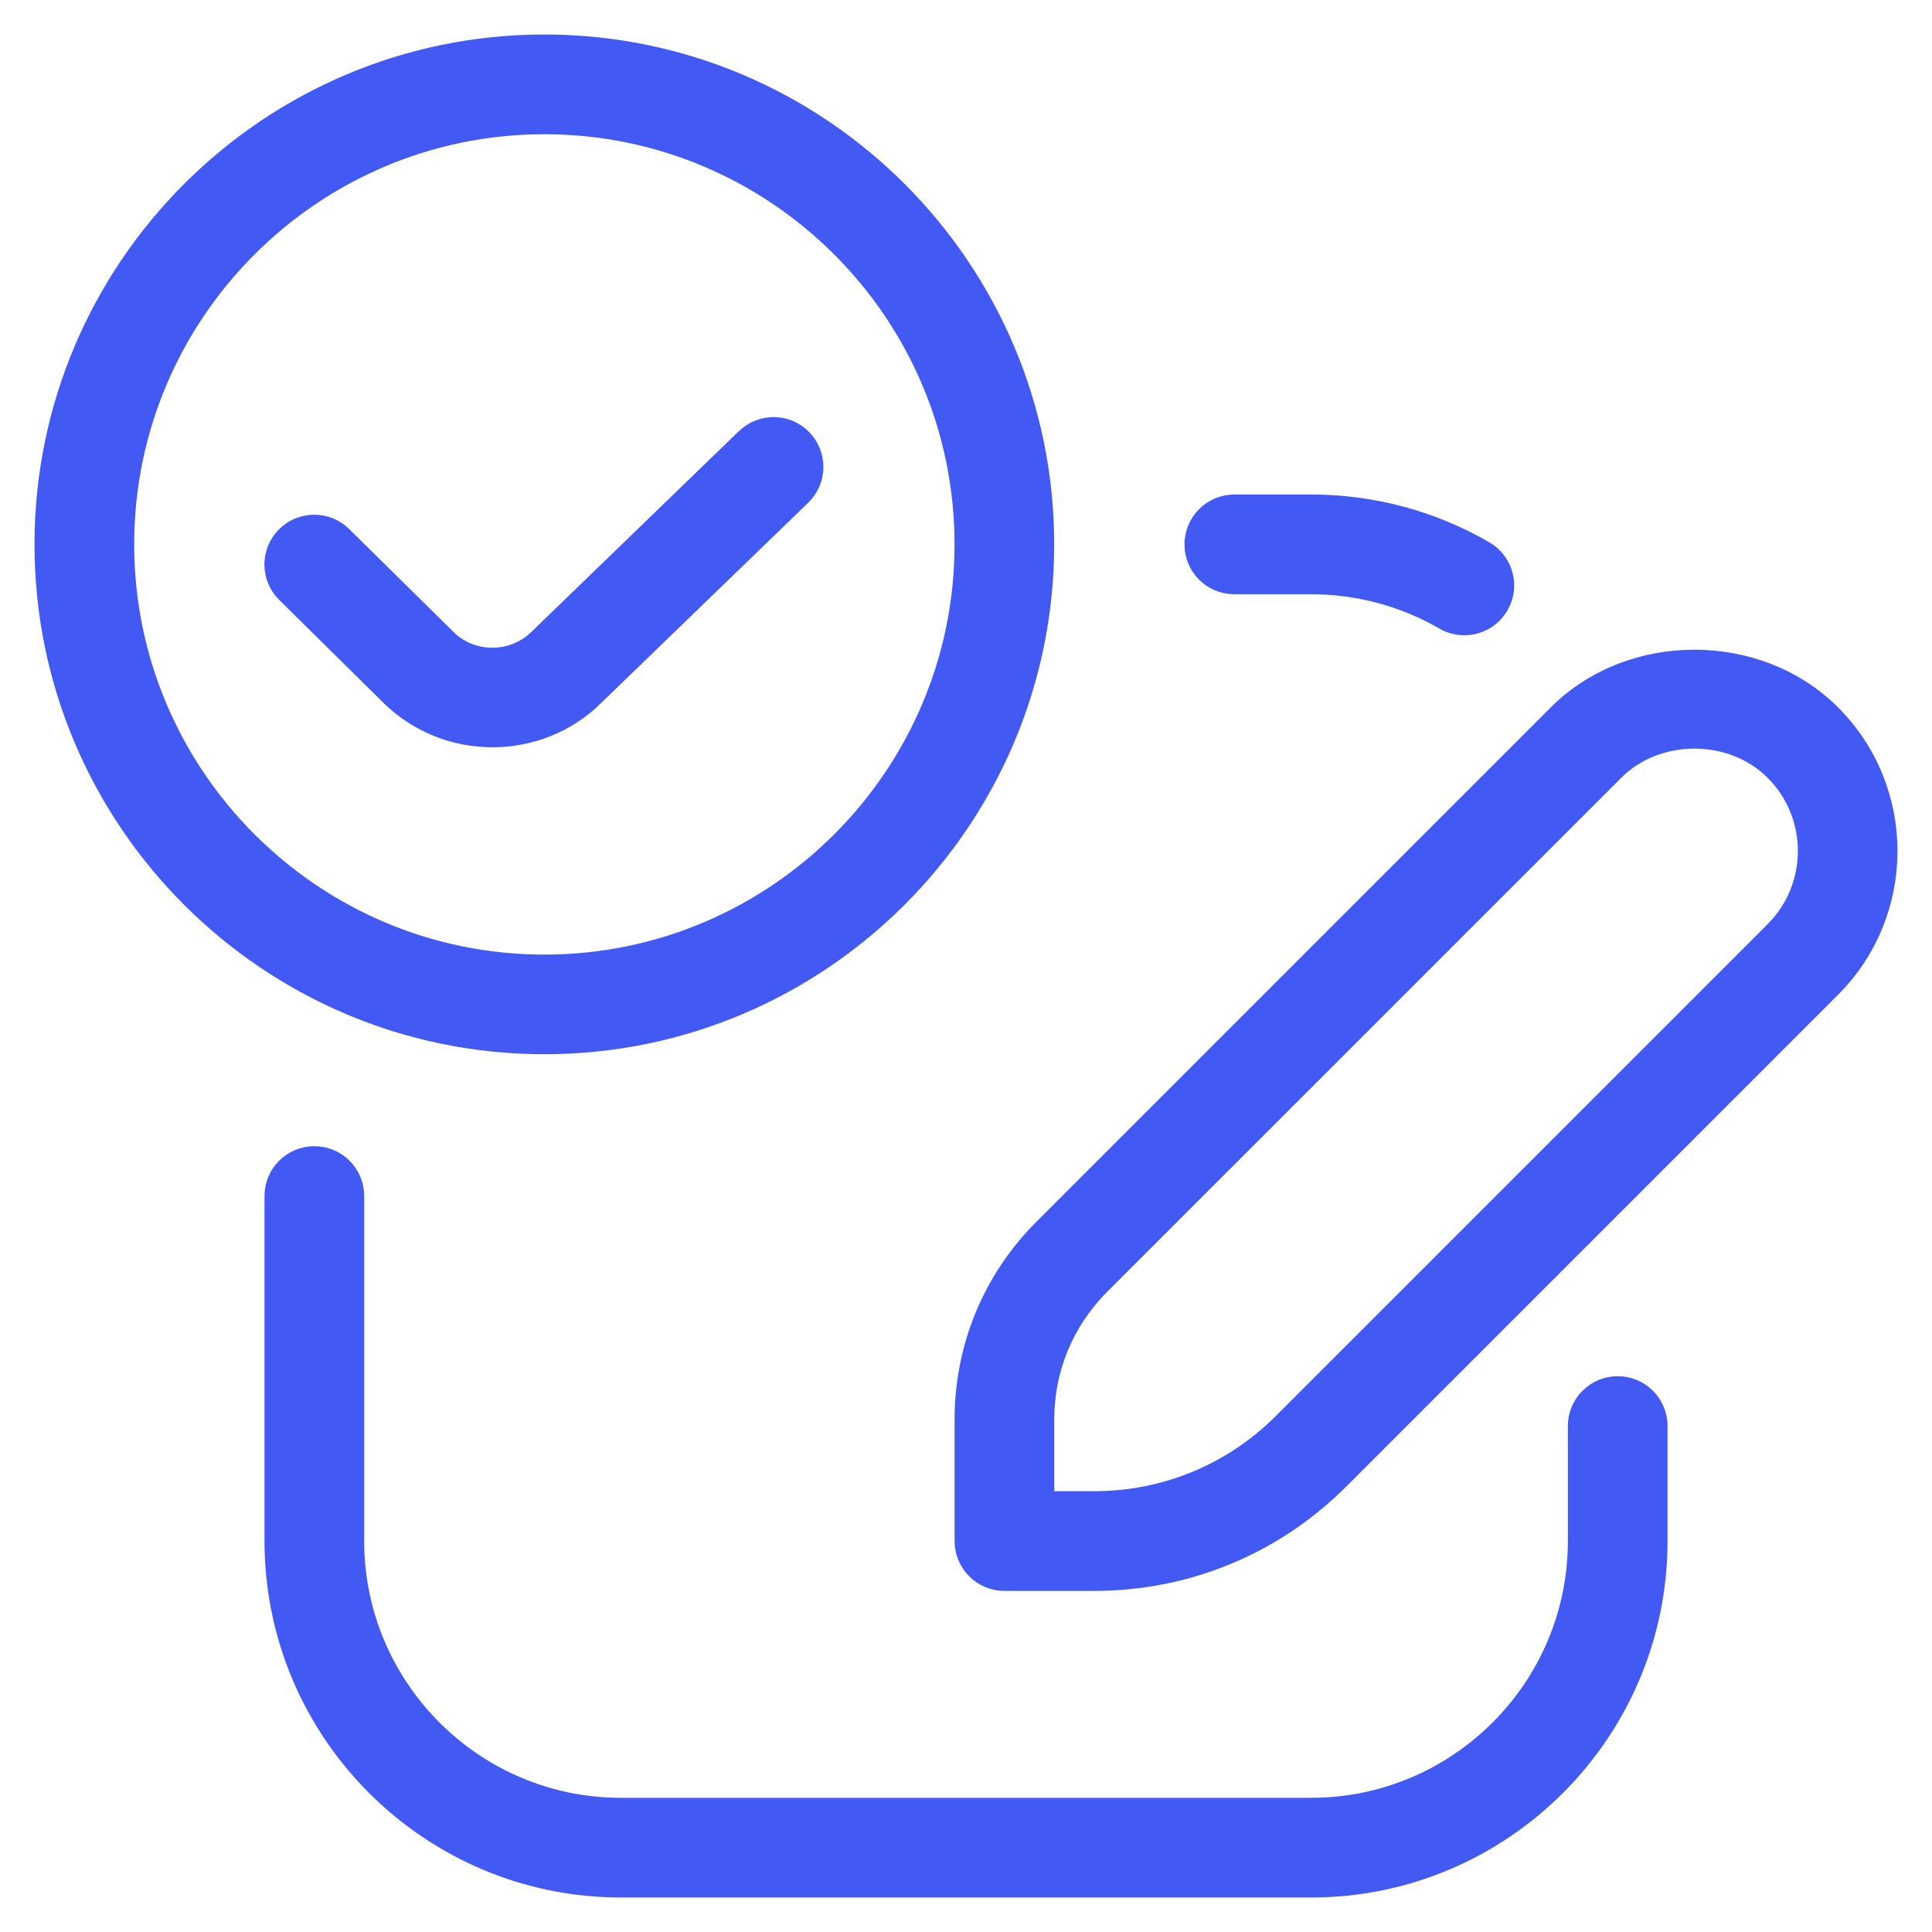
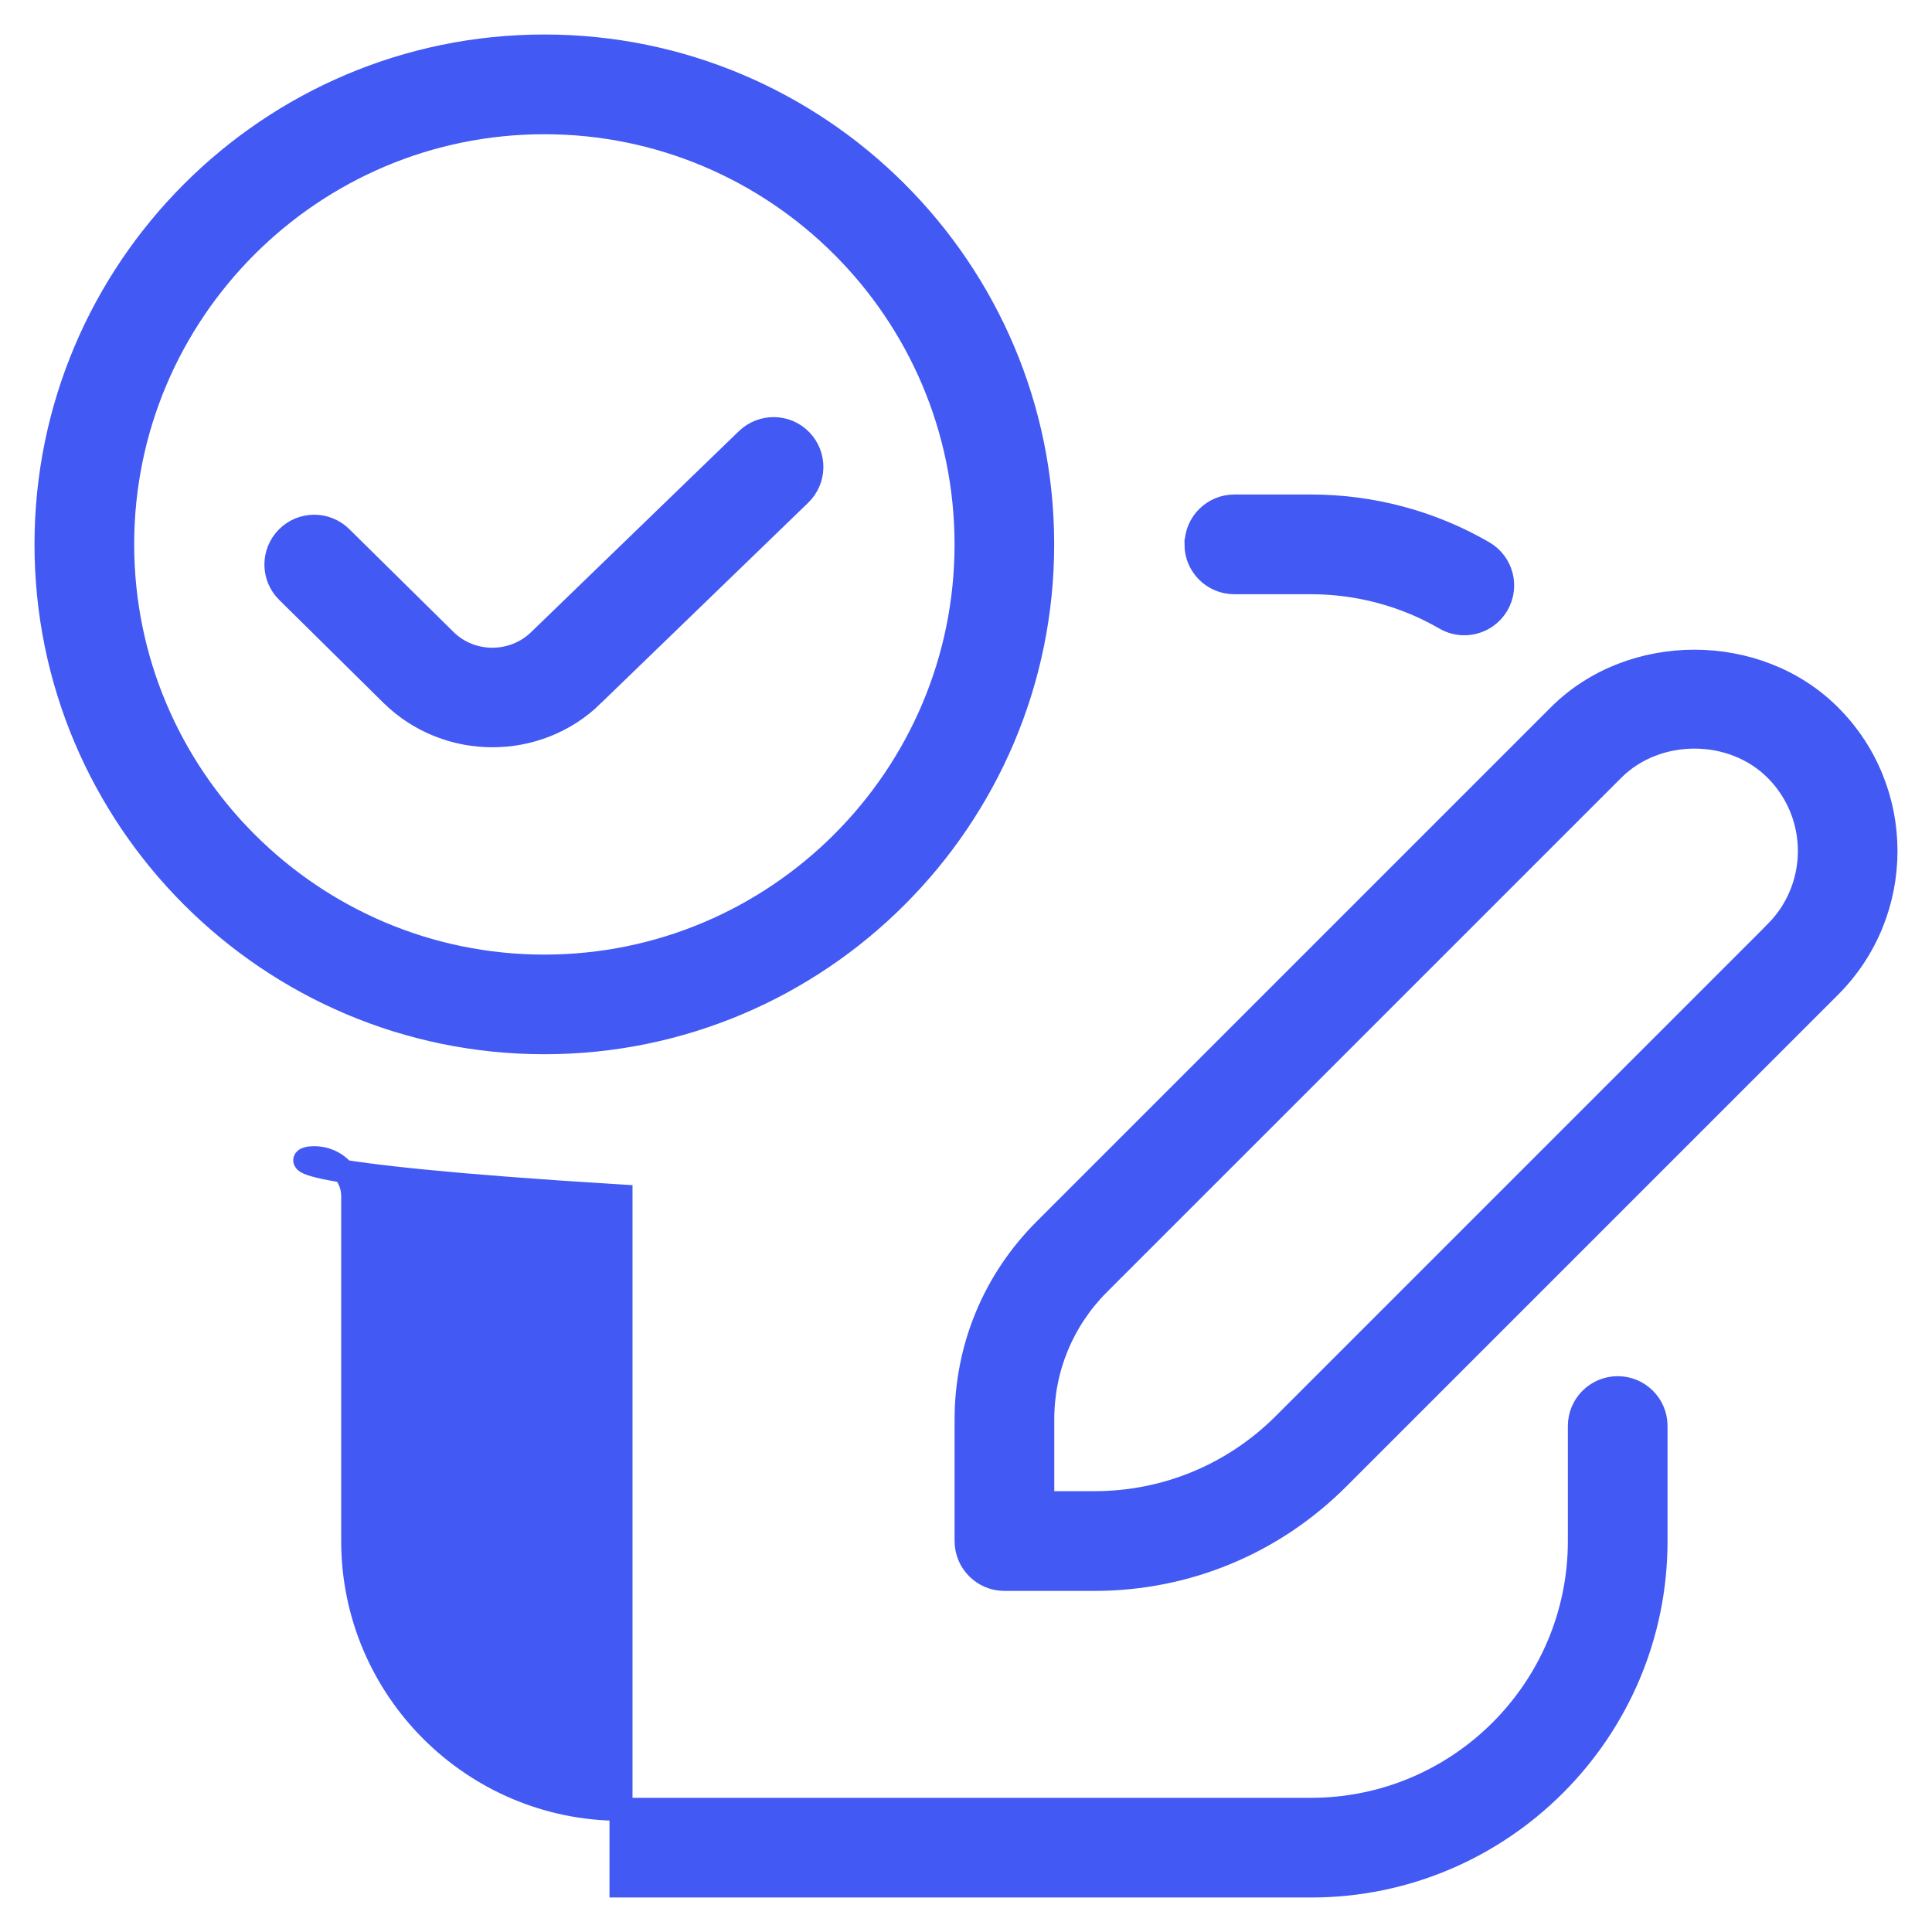
<svg xmlns="http://www.w3.org/2000/svg" width="42" height="42" viewBox="0 0 42 42" fill="none">
-   <path d="M39.781 15.555C38.209 13.98 35.461 13.98 33.889 15.555L22.711 26.733C21.609 27.833 21.002 29.298 21.002 30.858V33.502C21.002 33.962 21.376 34.335 21.836 34.335H23.787C25.791 34.335 27.674 33.555 29.091 32.138L39.781 21.448C41.406 19.823 41.406 17.178 39.781 15.555ZM38.603 20.268L27.913 30.958C26.811 32.06 25.344 32.667 23.787 32.667H22.669V30.857C22.669 29.743 23.102 28.697 23.889 27.91L35.068 16.732C36.011 15.788 37.66 15.788 38.603 16.732C39.578 17.707 39.578 19.292 38.603 20.267V20.268ZM22.667 11.833C22.667 5.86 17.807 1 11.834 1C5.86 1 1 5.862 1 11.835C1 17.808 5.86 22.668 11.834 22.668C17.807 22.668 22.667 17.807 22.667 11.833ZM2.667 11.833C2.667 6.782 6.779 2.668 11.834 2.668C16.889 2.668 21.001 6.782 21.001 11.835C21.001 16.888 16.889 21.002 11.834 21.002C6.779 21.002 2.667 16.887 2.667 11.833ZM12.892 15.107C12.292 15.698 11.5 15.995 10.707 15.995C9.914 15.995 9.125 15.7 8.52 15.11L6.247 12.865C5.918 12.543 5.915 12.015 6.239 11.687C6.562 11.36 7.09 11.357 7.417 11.68L9.689 13.922C10.25 14.47 11.165 14.467 11.727 13.915L16.237 9.552C16.57 9.233 17.097 9.24 17.416 9.572C17.735 9.902 17.727 10.43 17.395 10.75L12.89 15.107H12.892ZM26.001 11.833C26.001 11.373 26.374 11 26.834 11H28.501C29.821 11 31.118 11.347 32.251 12.005C32.649 12.237 32.786 12.745 32.554 13.145C32.399 13.412 32.119 13.56 31.833 13.56C31.691 13.56 31.548 13.525 31.416 13.448C30.536 12.938 29.528 12.668 28.499 12.668H26.832C26.372 12.668 25.999 12.295 25.999 11.835L26.001 11.833ZM36.001 31V33.5C36.001 37.635 32.636 41 28.501 41H13.5C9.365 41 6 37.635 6 33.5V26C6 25.54 6.373 25.167 6.834 25.167C7.294 25.167 7.667 25.54 7.667 26V33.5C7.667 36.717 10.284 39.333 13.5 39.333H28.501C31.718 39.333 34.334 36.717 34.334 33.5V31C34.334 30.54 34.708 30.167 35.168 30.167C35.628 30.167 36.001 30.54 36.001 31Z" fill="#4359F3" stroke="#4359F3" stroke-width="0.5" />
+   <path d="M39.781 15.555C38.209 13.98 35.461 13.98 33.889 15.555L22.711 26.733C21.609 27.833 21.002 29.298 21.002 30.858V33.502C21.002 33.962 21.376 34.335 21.836 34.335H23.787C25.791 34.335 27.674 33.555 29.091 32.138L39.781 21.448C41.406 19.823 41.406 17.178 39.781 15.555ZM38.603 20.268L27.913 30.958C26.811 32.06 25.344 32.667 23.787 32.667H22.669V30.857C22.669 29.743 23.102 28.697 23.889 27.91L35.068 16.732C36.011 15.788 37.66 15.788 38.603 16.732C39.578 17.707 39.578 19.292 38.603 20.267V20.268ZM22.667 11.833C22.667 5.86 17.807 1 11.834 1C5.86 1 1 5.862 1 11.835C1 17.808 5.86 22.668 11.834 22.668C17.807 22.668 22.667 17.807 22.667 11.833ZM2.667 11.833C2.667 6.782 6.779 2.668 11.834 2.668C16.889 2.668 21.001 6.782 21.001 11.835C21.001 16.888 16.889 21.002 11.834 21.002C6.779 21.002 2.667 16.887 2.667 11.833ZM12.892 15.107C12.292 15.698 11.5 15.995 10.707 15.995C9.914 15.995 9.125 15.7 8.52 15.11L6.247 12.865C5.918 12.543 5.915 12.015 6.239 11.687C6.562 11.36 7.09 11.357 7.417 11.68L9.689 13.922C10.25 14.47 11.165 14.467 11.727 13.915L16.237 9.552C16.57 9.233 17.097 9.24 17.416 9.572C17.735 9.902 17.727 10.43 17.395 10.75L12.89 15.107H12.892ZM26.001 11.833C26.001 11.373 26.374 11 26.834 11H28.501C29.821 11 31.118 11.347 32.251 12.005C32.649 12.237 32.786 12.745 32.554 13.145C32.399 13.412 32.119 13.56 31.833 13.56C31.691 13.56 31.548 13.525 31.416 13.448C30.536 12.938 29.528 12.668 28.499 12.668H26.832C26.372 12.668 25.999 12.295 25.999 11.835L26.001 11.833ZM36.001 31V33.5C36.001 37.635 32.636 41 28.501 41H13.5V26C6 25.54 6.373 25.167 6.834 25.167C7.294 25.167 7.667 25.54 7.667 26V33.5C7.667 36.717 10.284 39.333 13.5 39.333H28.501C31.718 39.333 34.334 36.717 34.334 33.5V31C34.334 30.54 34.708 30.167 35.168 30.167C35.628 30.167 36.001 30.54 36.001 31Z" fill="#4359F3" stroke="#4359F3" stroke-width="0.5" />
</svg>